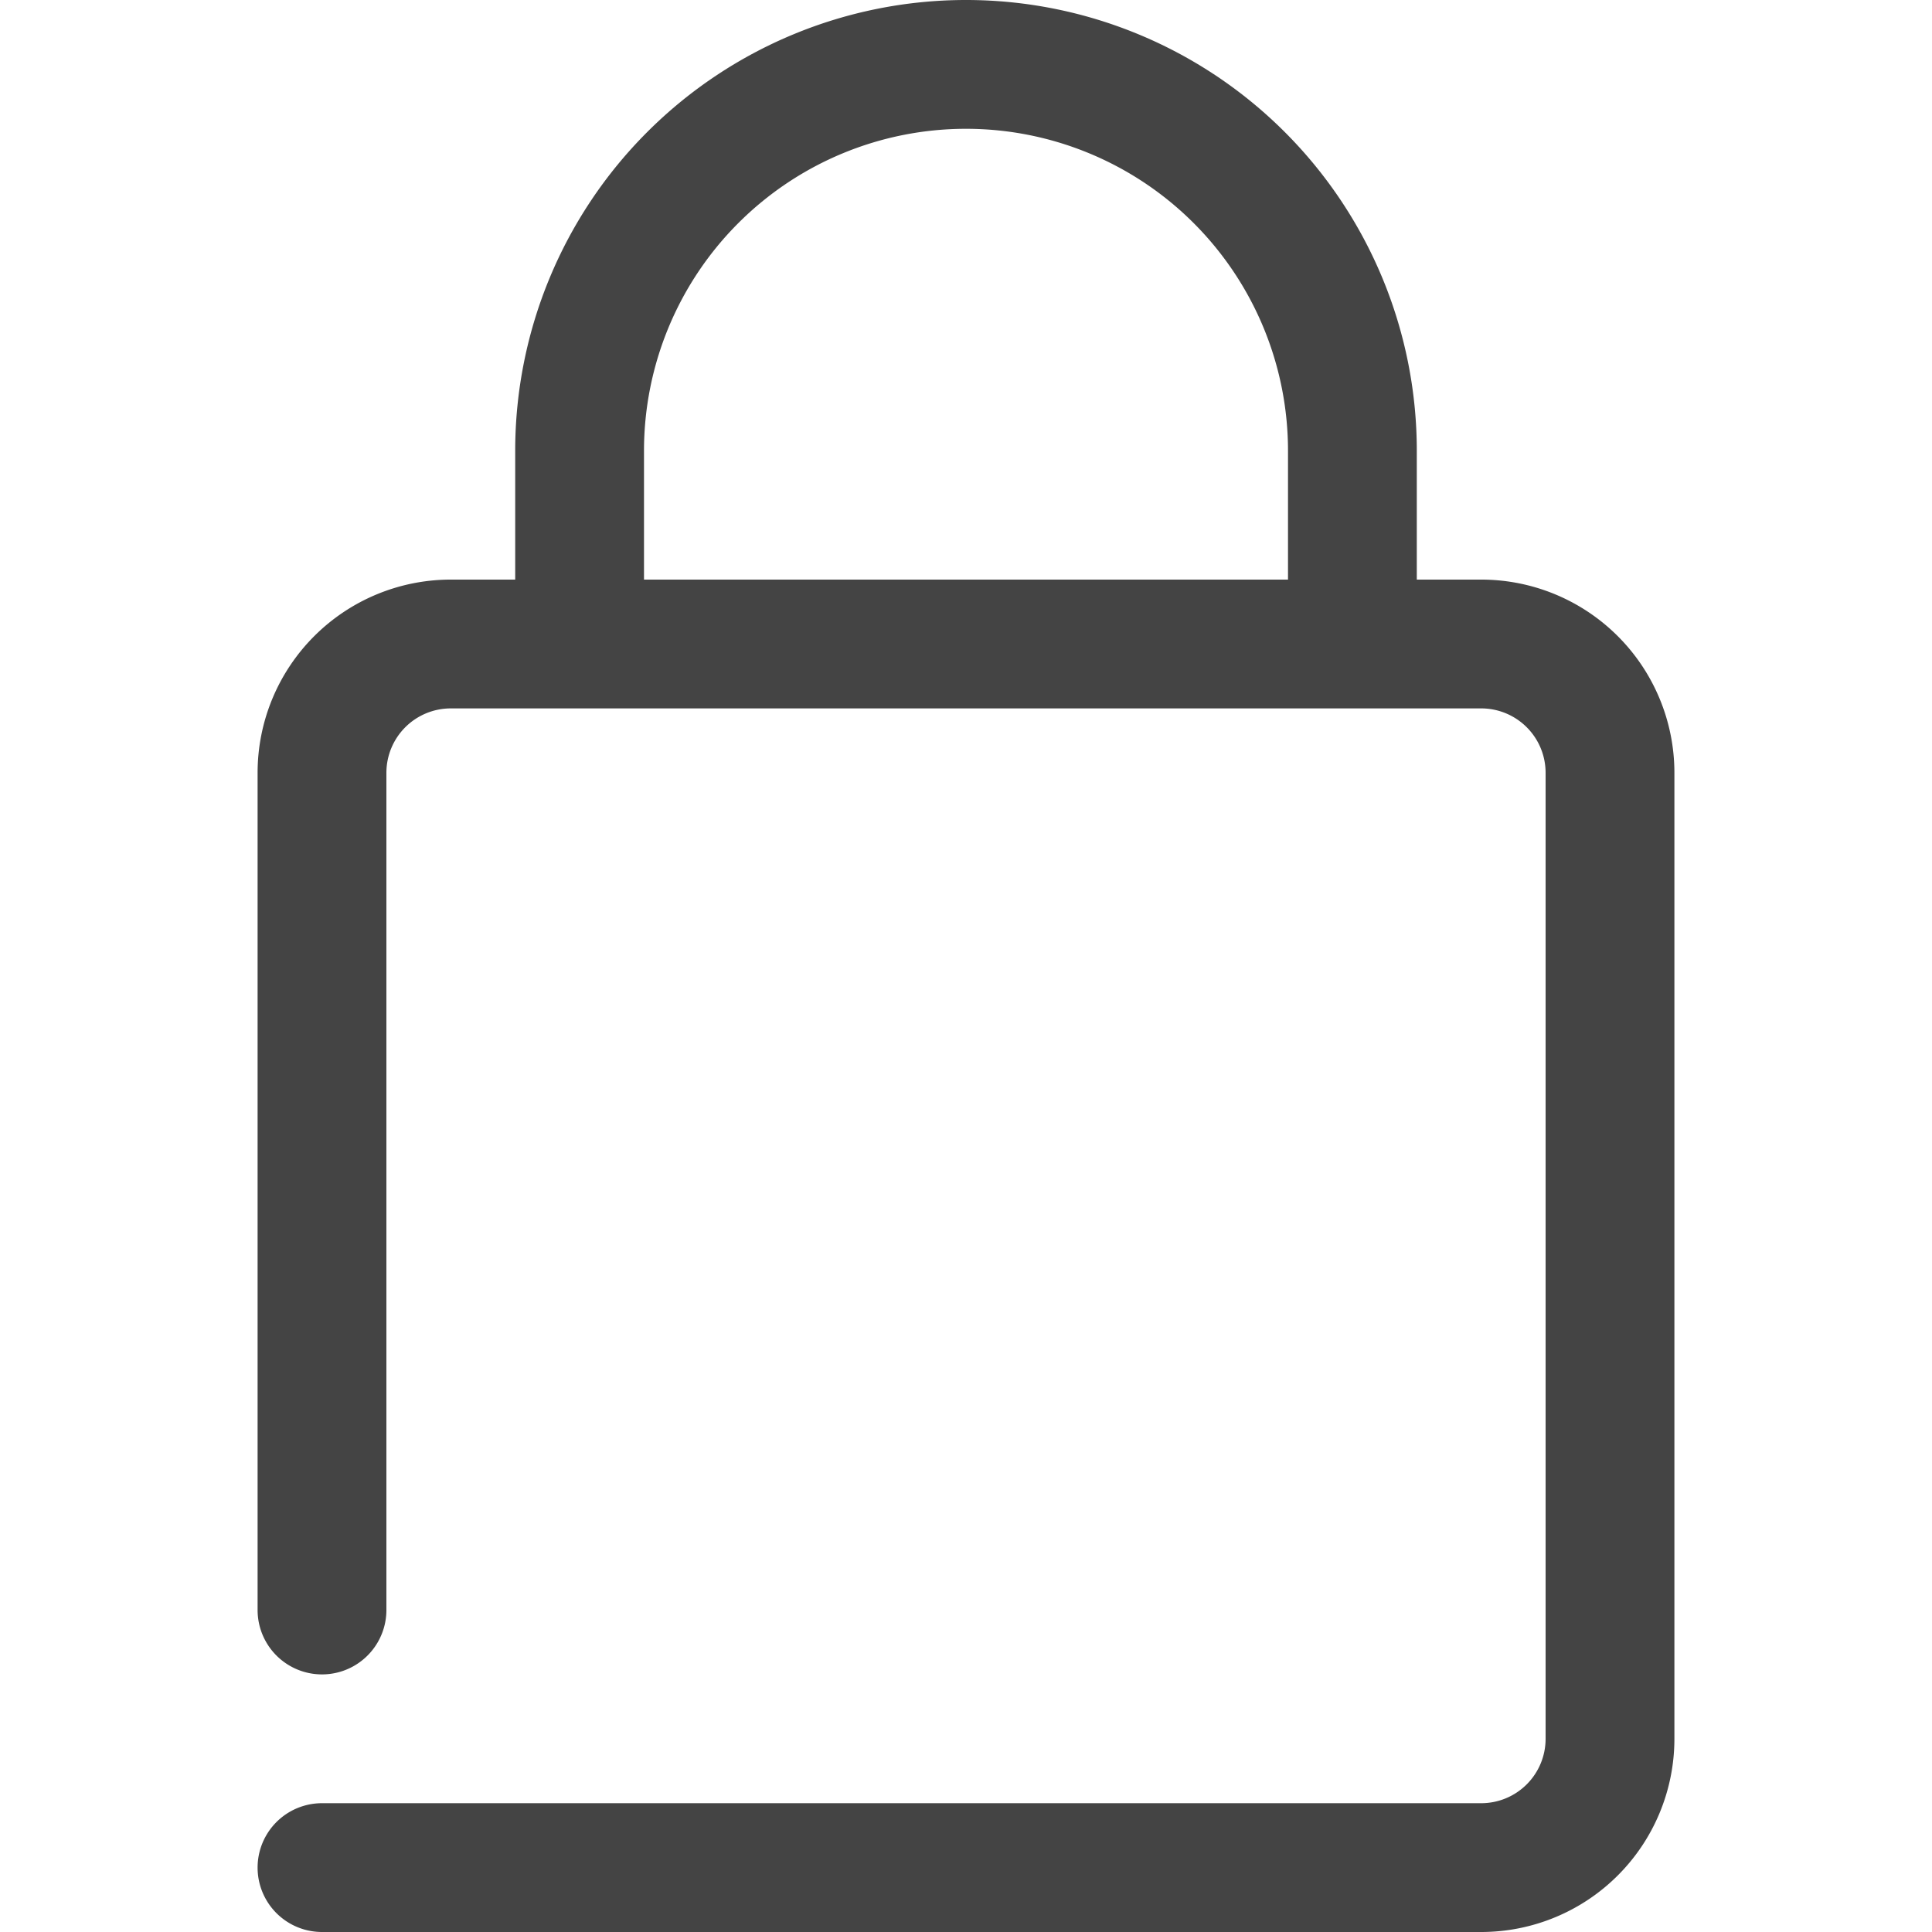
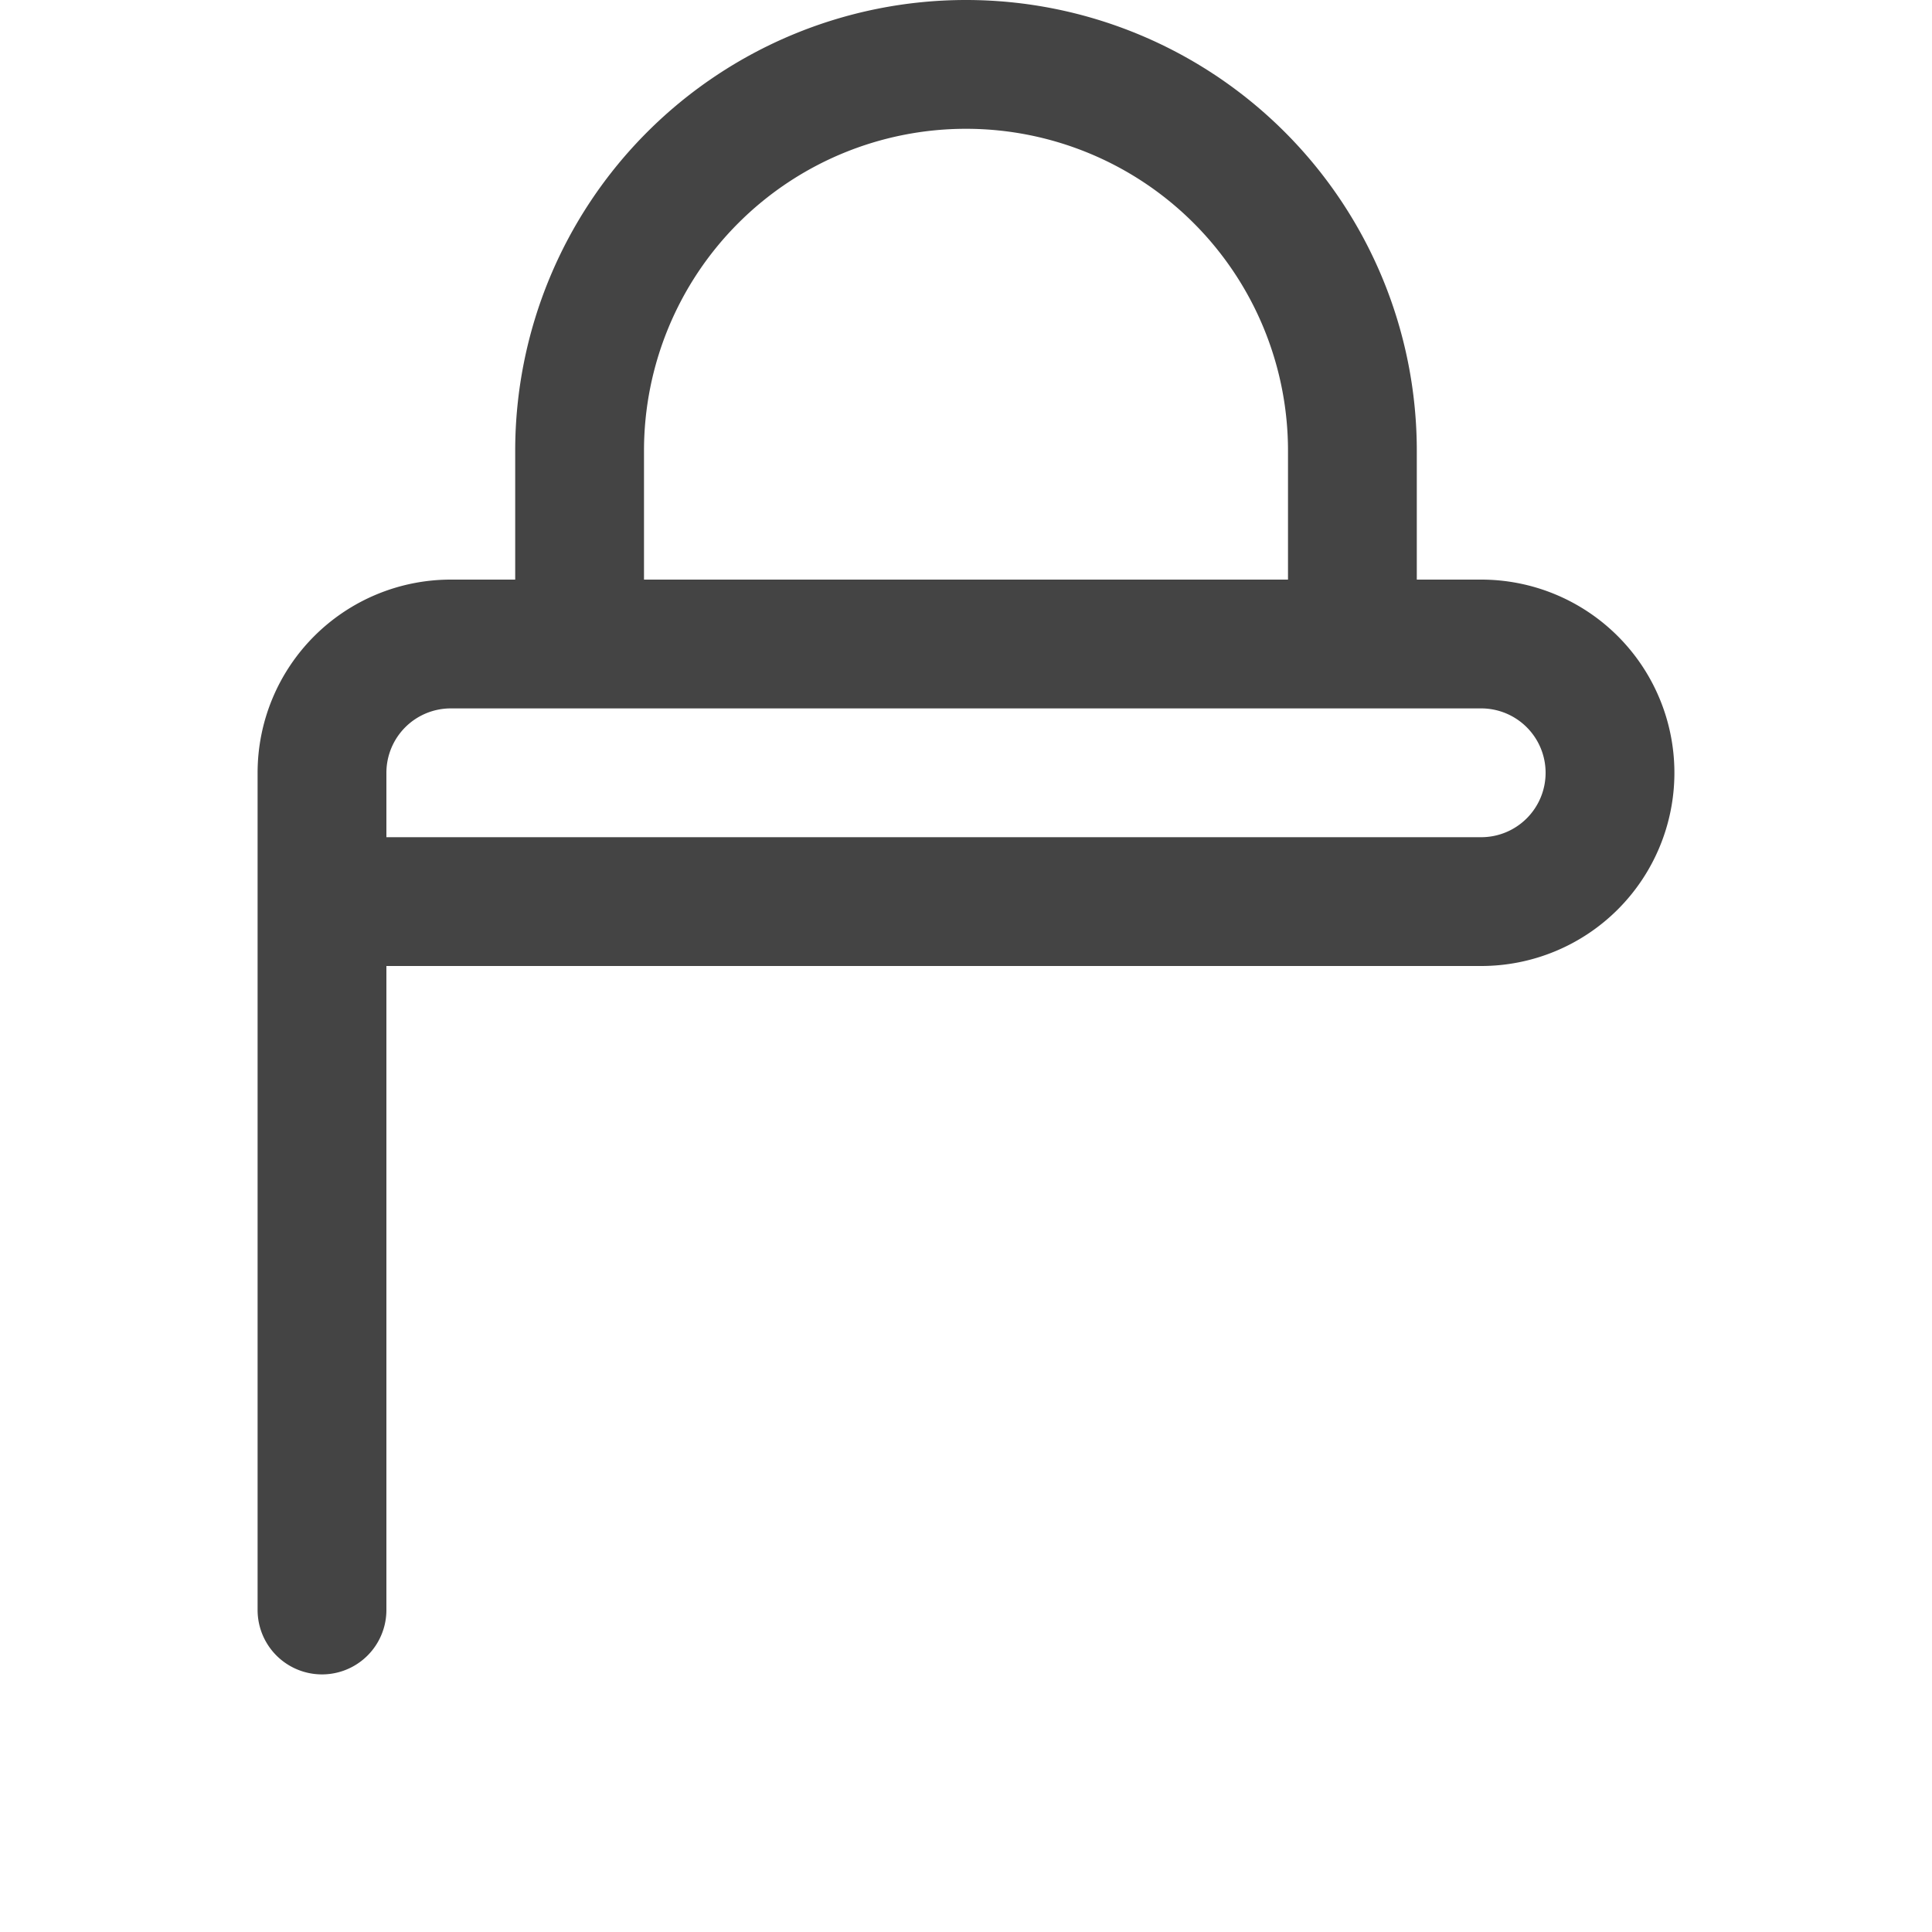
<svg xmlns="http://www.w3.org/2000/svg" id="Layer_1" data-name="Layer 1" viewBox="0 0 30 30">
  <defs>
    <style>.cls-1{fill:#444;}</style>
  </defs>
  <title>quick</title>
-   <path class="cls-1" d="M23,9H22V7A7,7,0,0,0,8,7V9H7a3,3,0,0,0-3,3V25a1,1,0,0,0,2,0V12a1,1,0,0,1,1-1H23a1,1,0,0,1,1,1V27a1,1,0,0,1-1,1H5a1,1,0,0,0,0,2H23a3,3,0,0,0,3-3V12A3,3,0,0,0,23,9ZM10,7A5,5,0,0,1,20,7V9H10Z" />
+   <path class="cls-1" d="M23,9H22V7A7,7,0,0,0,8,7V9H7a3,3,0,0,0-3,3V25a1,1,0,0,0,2,0V12a1,1,0,0,1,1-1H23a1,1,0,0,1,1,1a1,1,0,0,1-1,1H5a1,1,0,0,0,0,2H23a3,3,0,0,0,3-3V12A3,3,0,0,0,23,9ZM10,7A5,5,0,0,1,20,7V9H10Z" />
</svg>